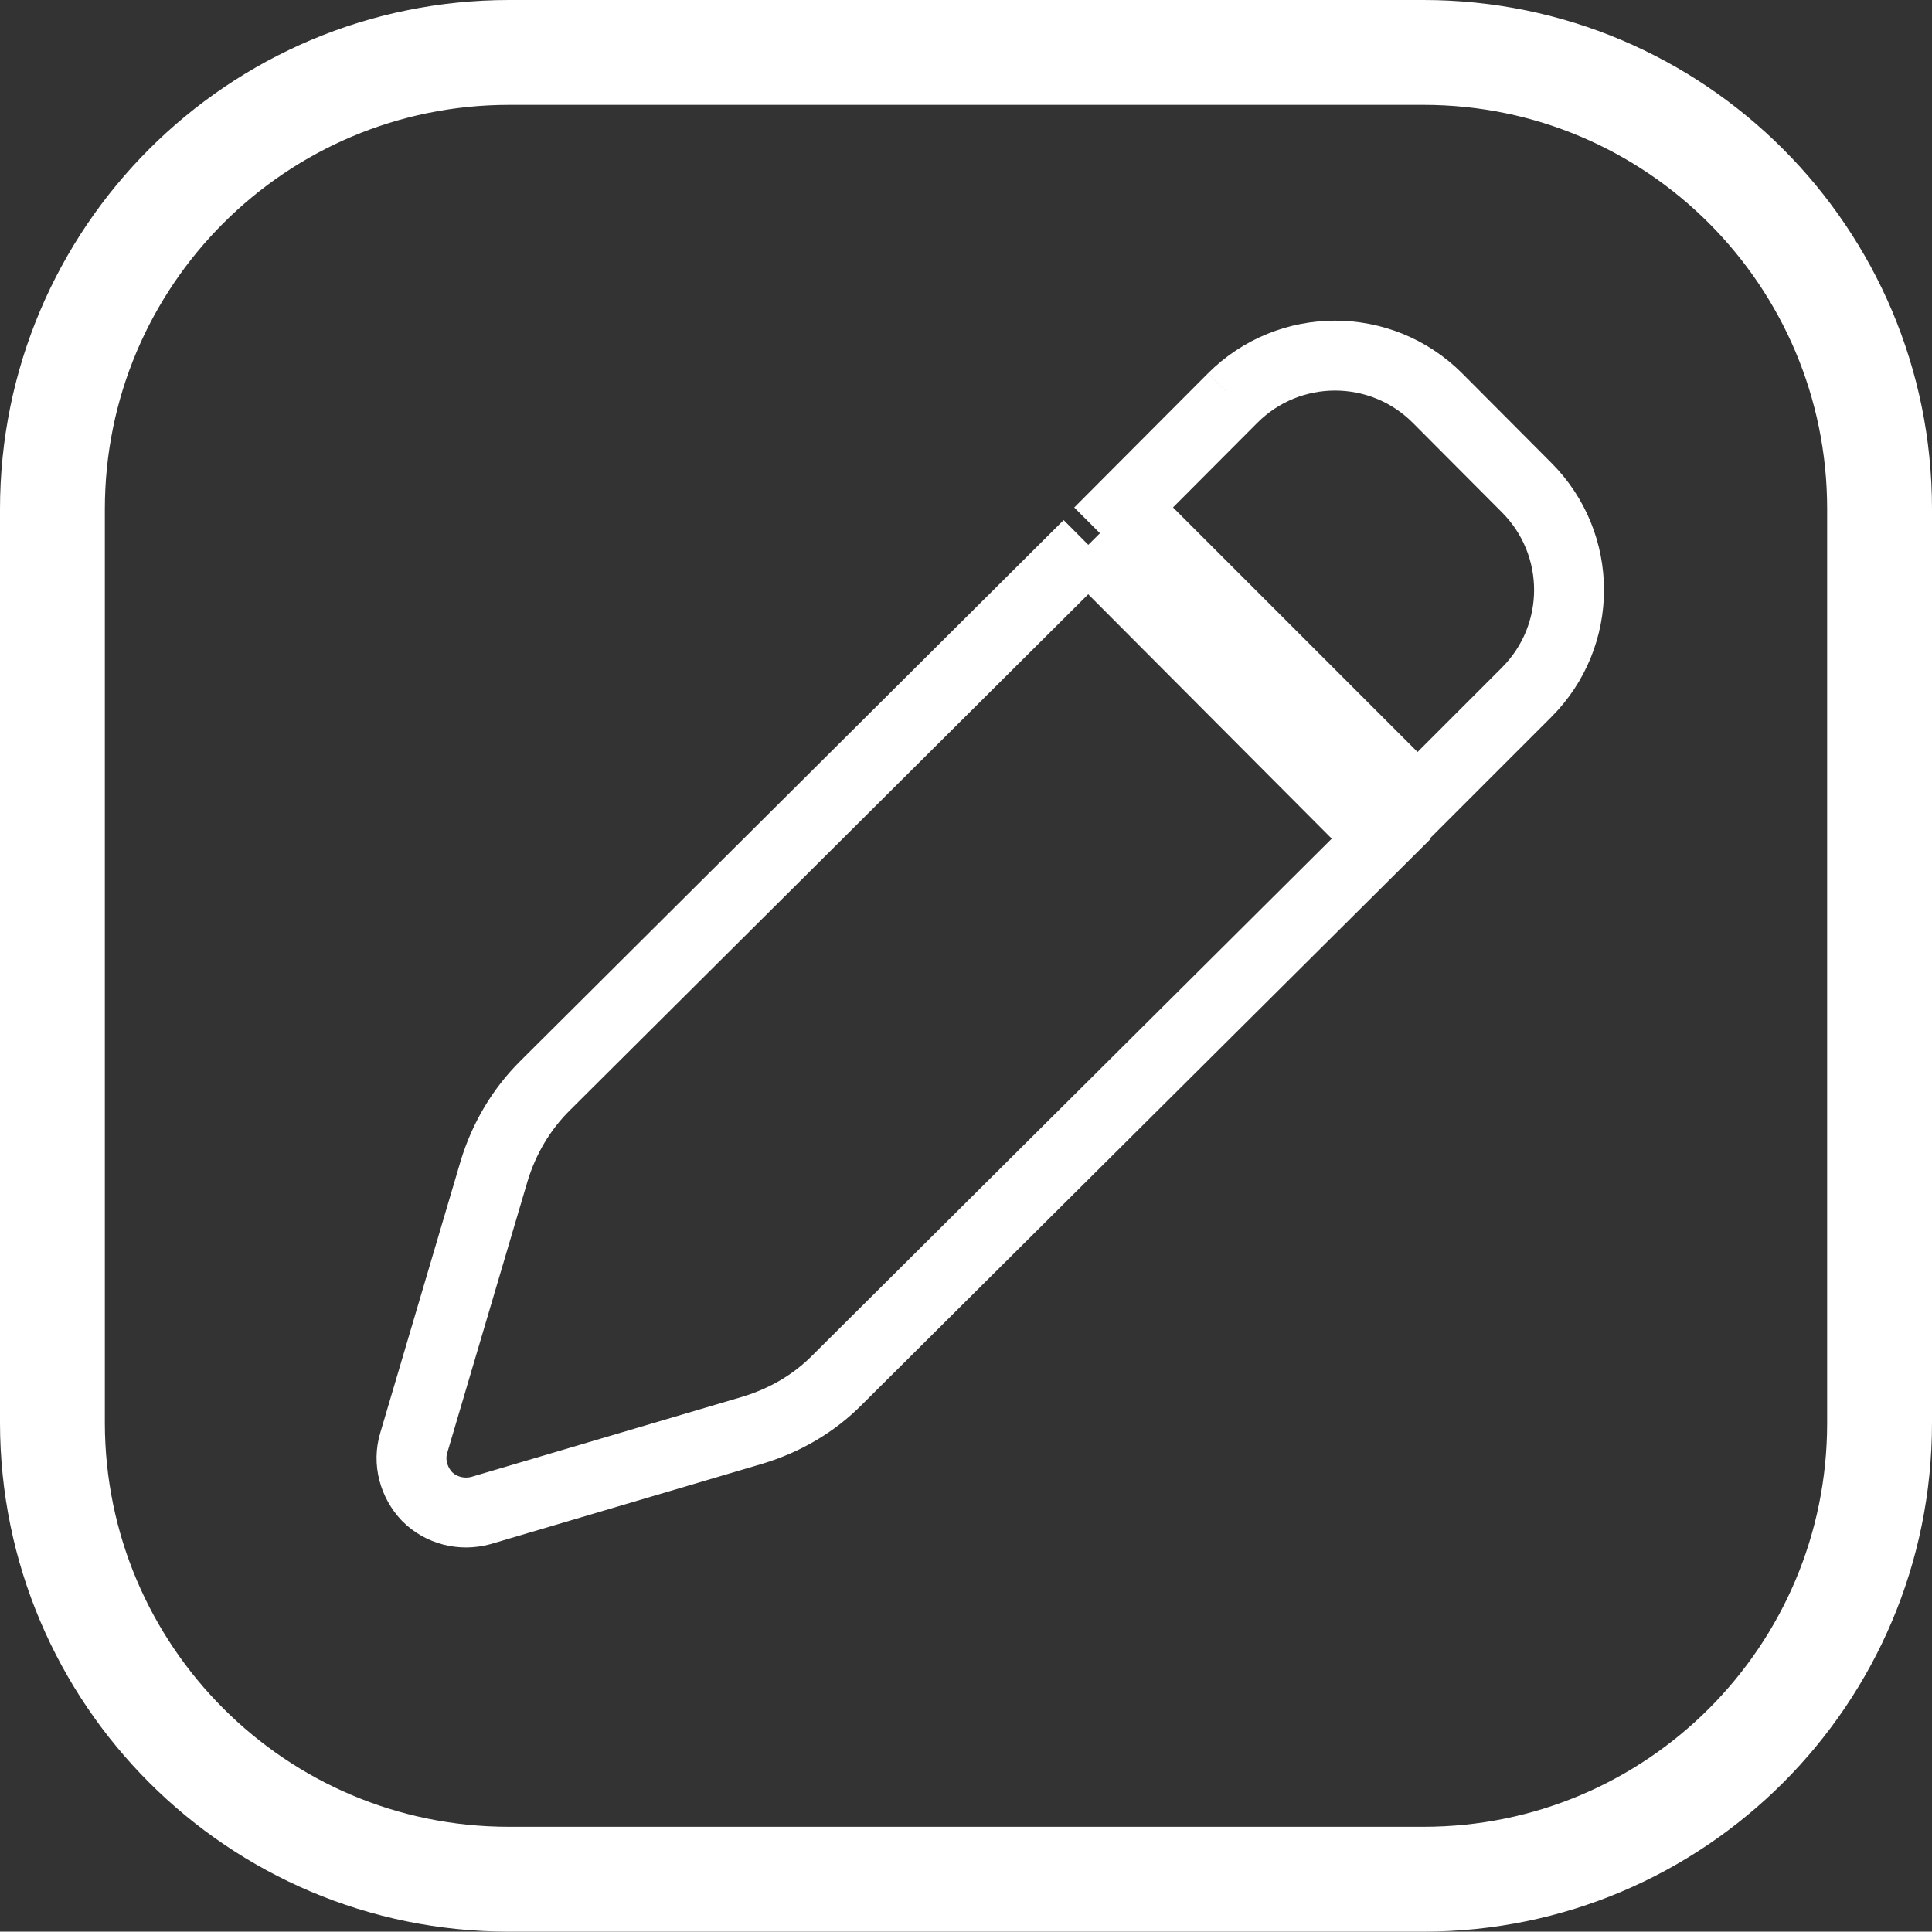
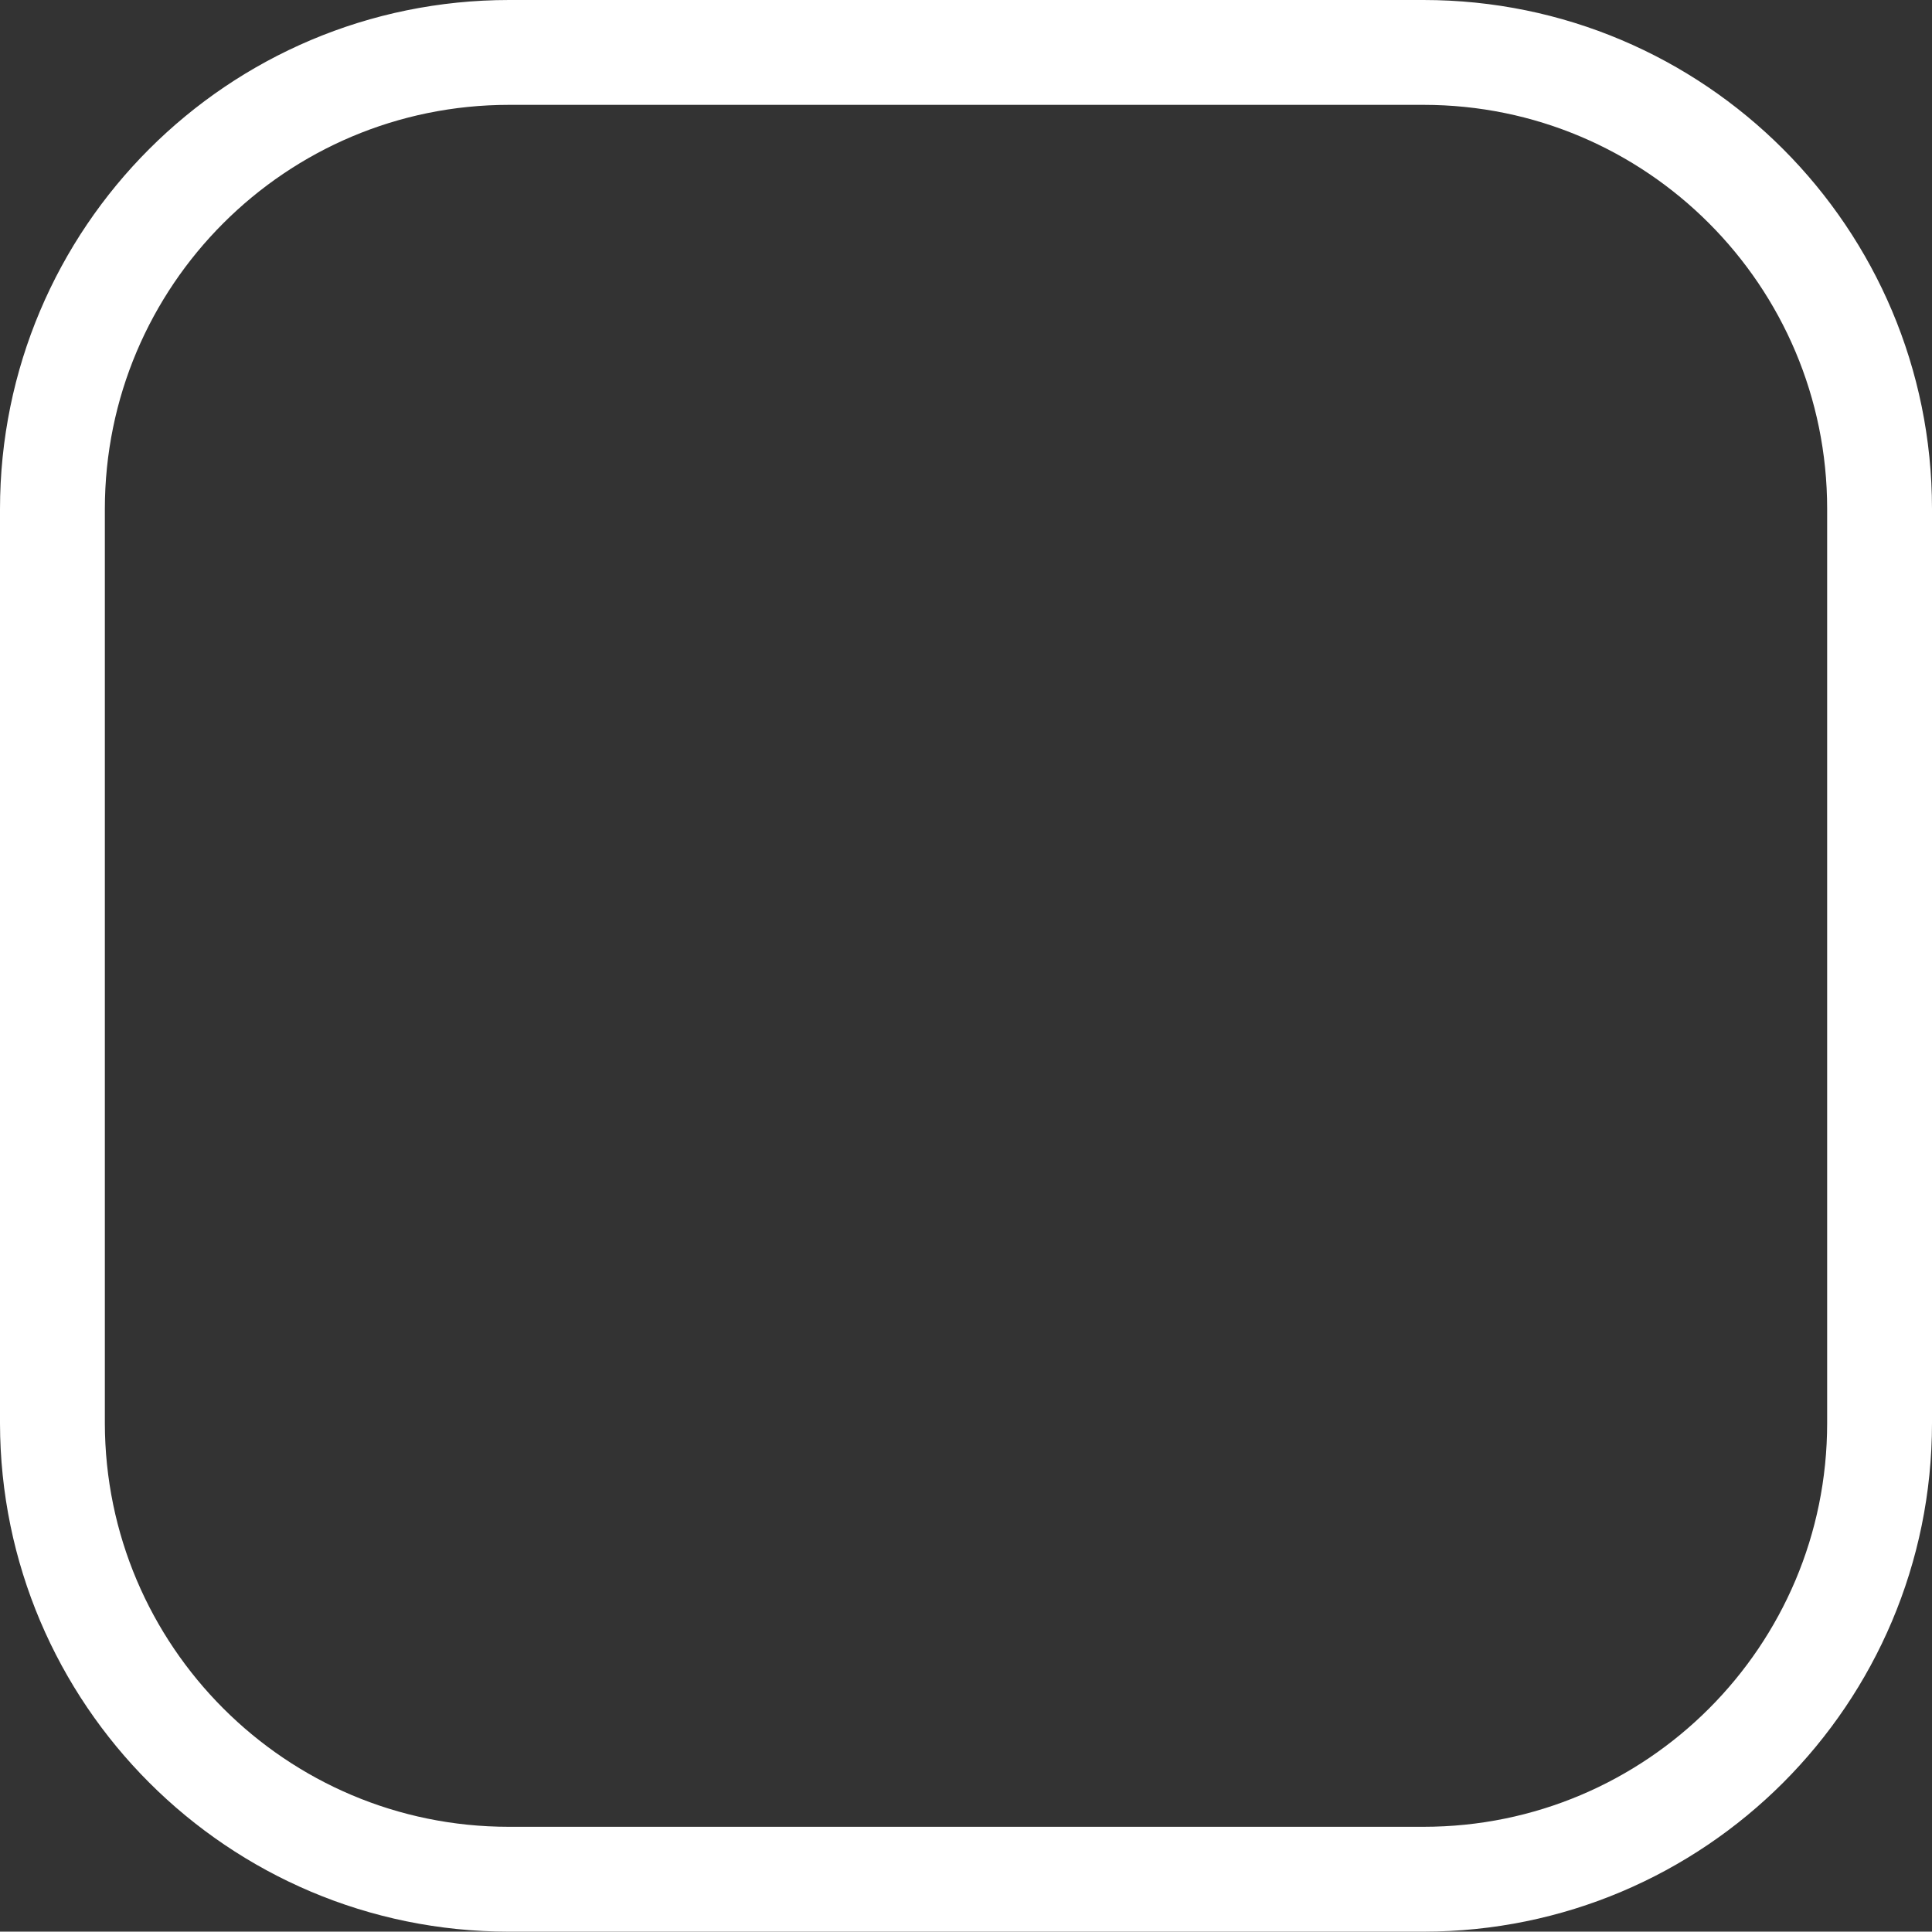
<svg xmlns="http://www.w3.org/2000/svg" id="Ebene_1" width="552.8" height="552.7" version="1.1" viewBox="0 0 552.8 552.7">
  <rect x="0" y="0" width="552.8" height="552.7" fill="#333333" stroke="none" />
  <defs>
    <style>
      .st0 {
        stroke-width: 20px;
      }

      .st0, .st1 {
        fill: none;
        stroke: #fff;
        stroke-miterlimit: 10;
      }

      .st1 {
        stroke-linecap: round;
        stroke-width: 30px;
      }
    </style>
  </defs>
  <g id="Ebene_1-2">
    <path class="st1" d="M145.8,15h261.5c72.1,0,130.5,58.5,130.5,130.6v261.6c0,72.1-58.4,130.5-130.5,130.5H145.6c-72.1,0-130.5-58.5-130.6-130.5V145.7C15,73.5,73.5,15,145.7,15s0,0,0,0h.1Z" />
  </g>
  <g id="Ebene_3">
-     <path class="st0" d="M352.5,113.9h.2c0,0-31.2,31.3-31.2,31.3l84.1,84.1,31.2-31.2c16.2-16.2,16.2-42.4,0-58.6l-25.5-25.6c-16.2-16.2-42.4-16.2-58.6,0M311.4,155.9l-155.6,154.9c-6.7,6.7-11.6,15-14.4,24.2l-23,77.8c-1.7,5.5,0,11.4,3.8,15.4,4,4,9.9,5.5,15.4,4l77.8-23c9.2-2.8,17.5-7.6,24.2-14.4l155.6-154.8-83.8-84.1Z" />
-   </g>
+     </g>
</svg>